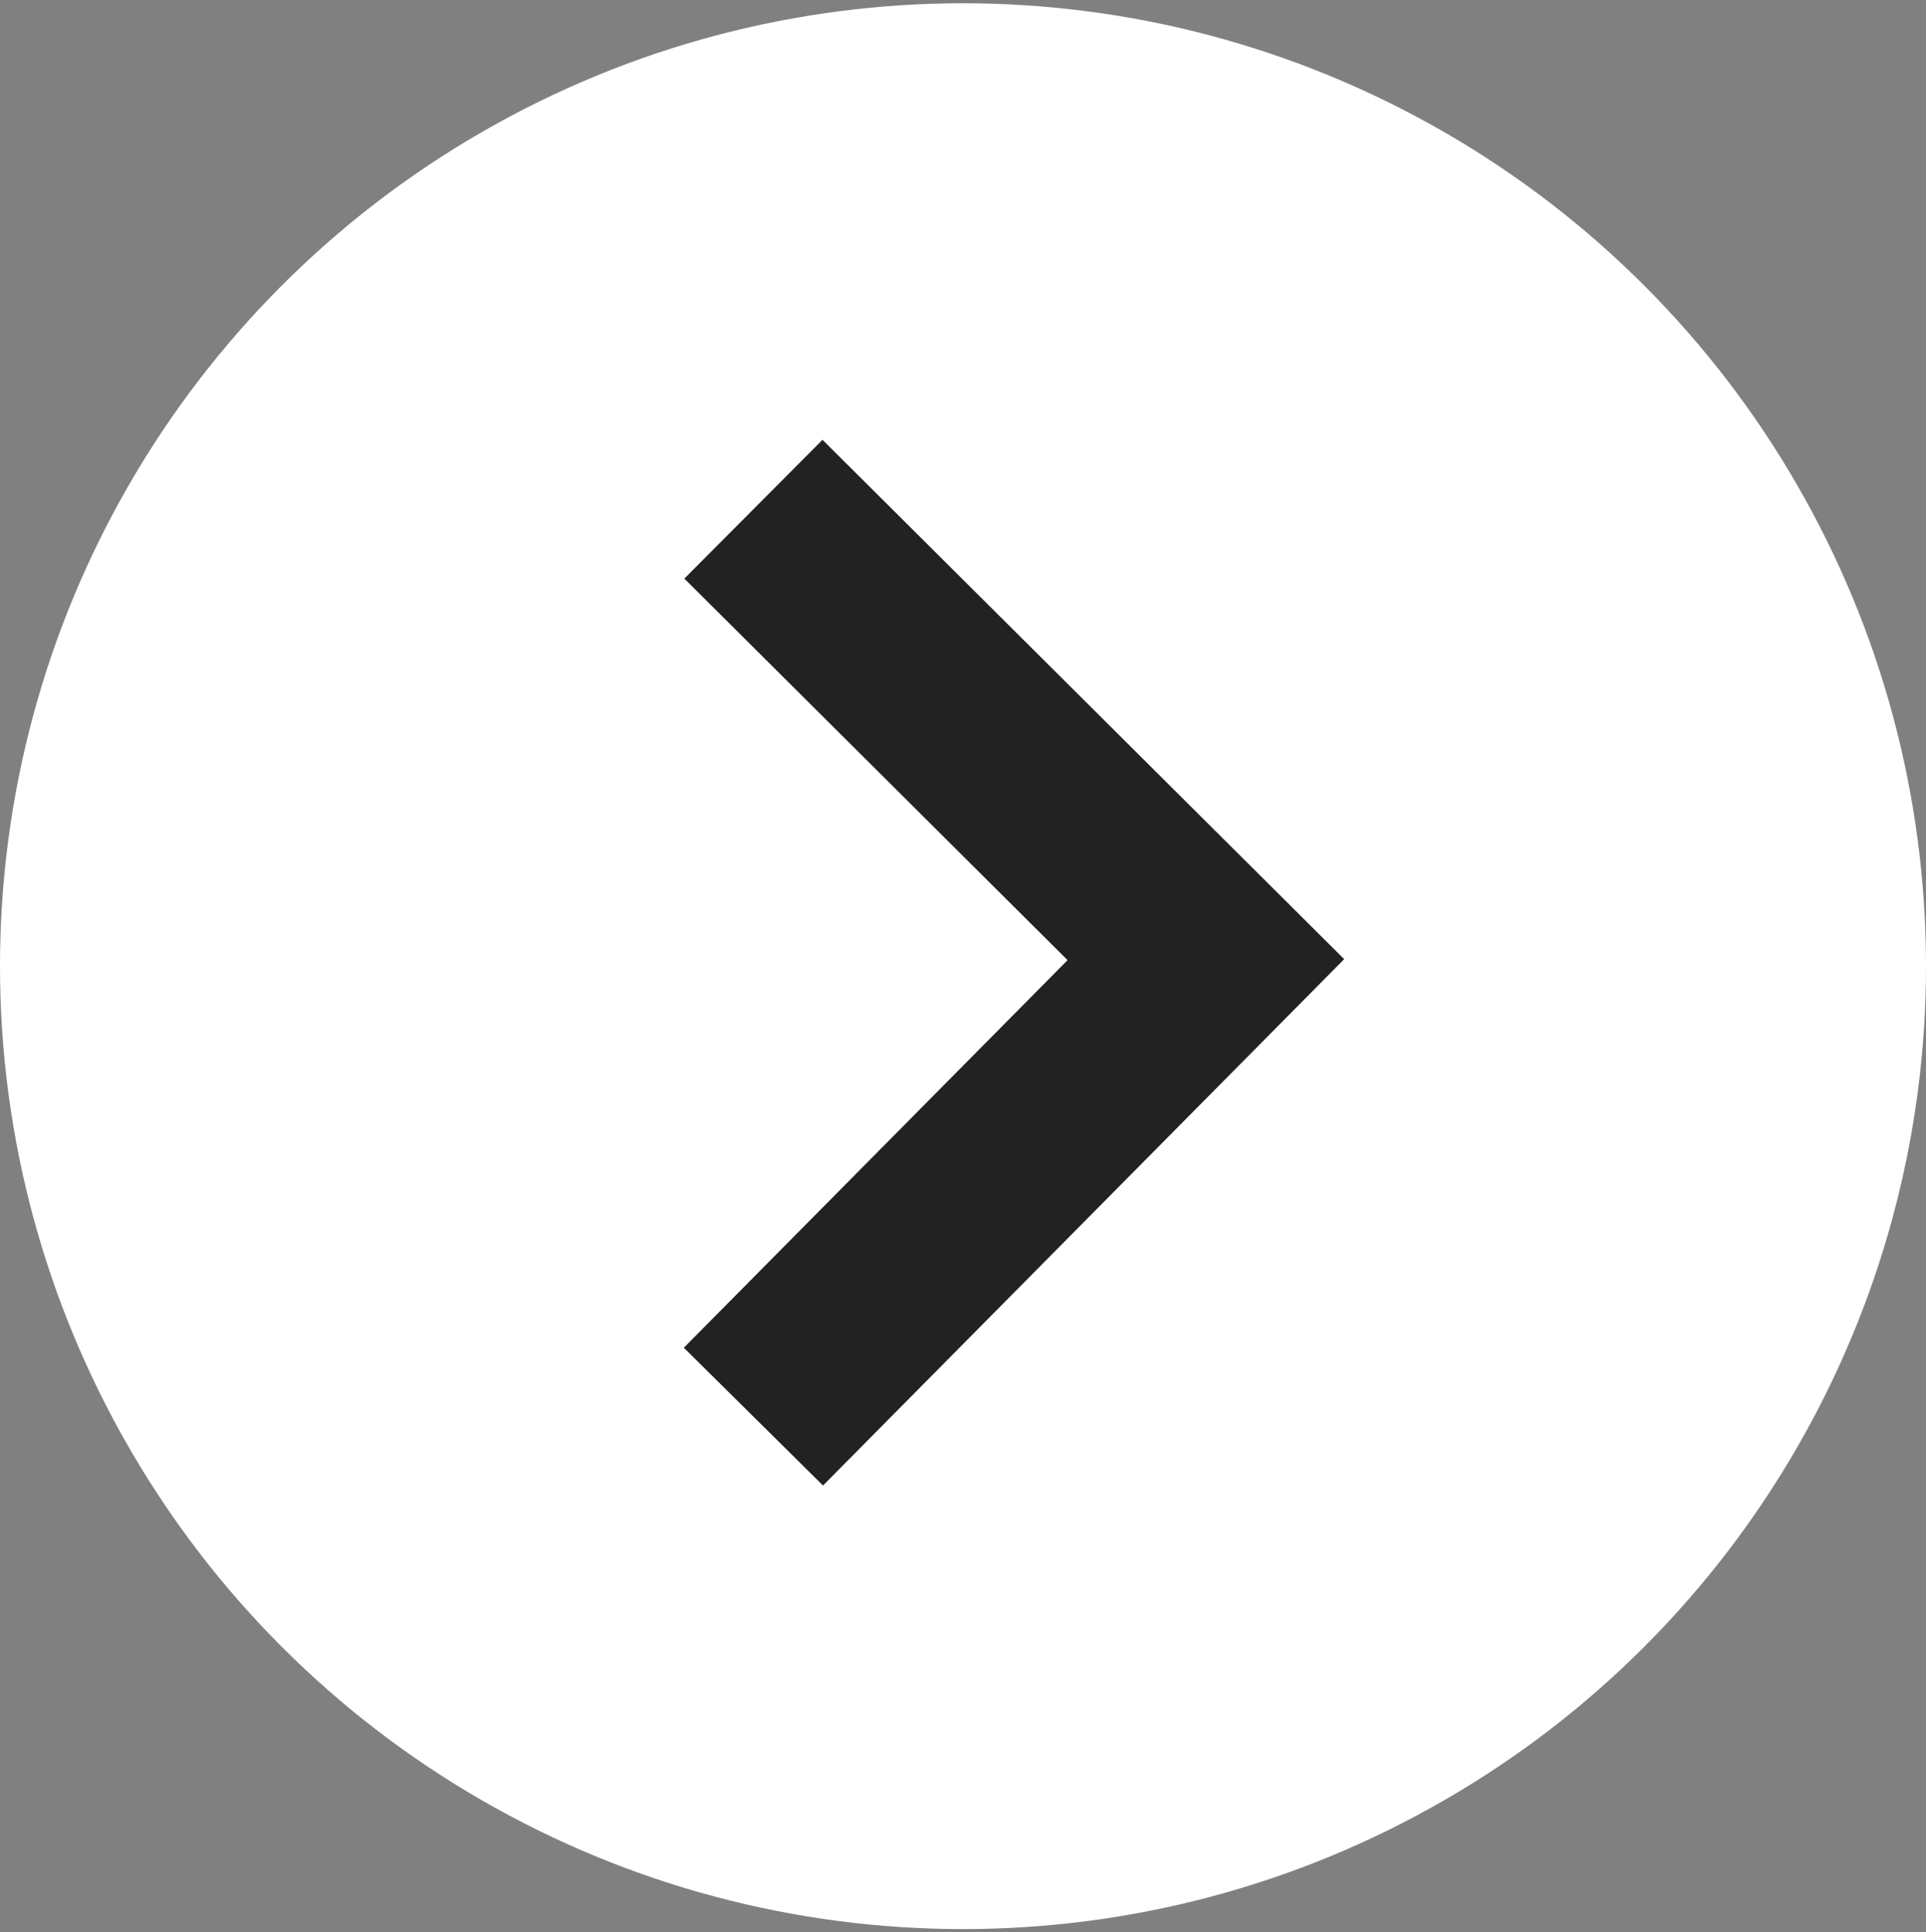
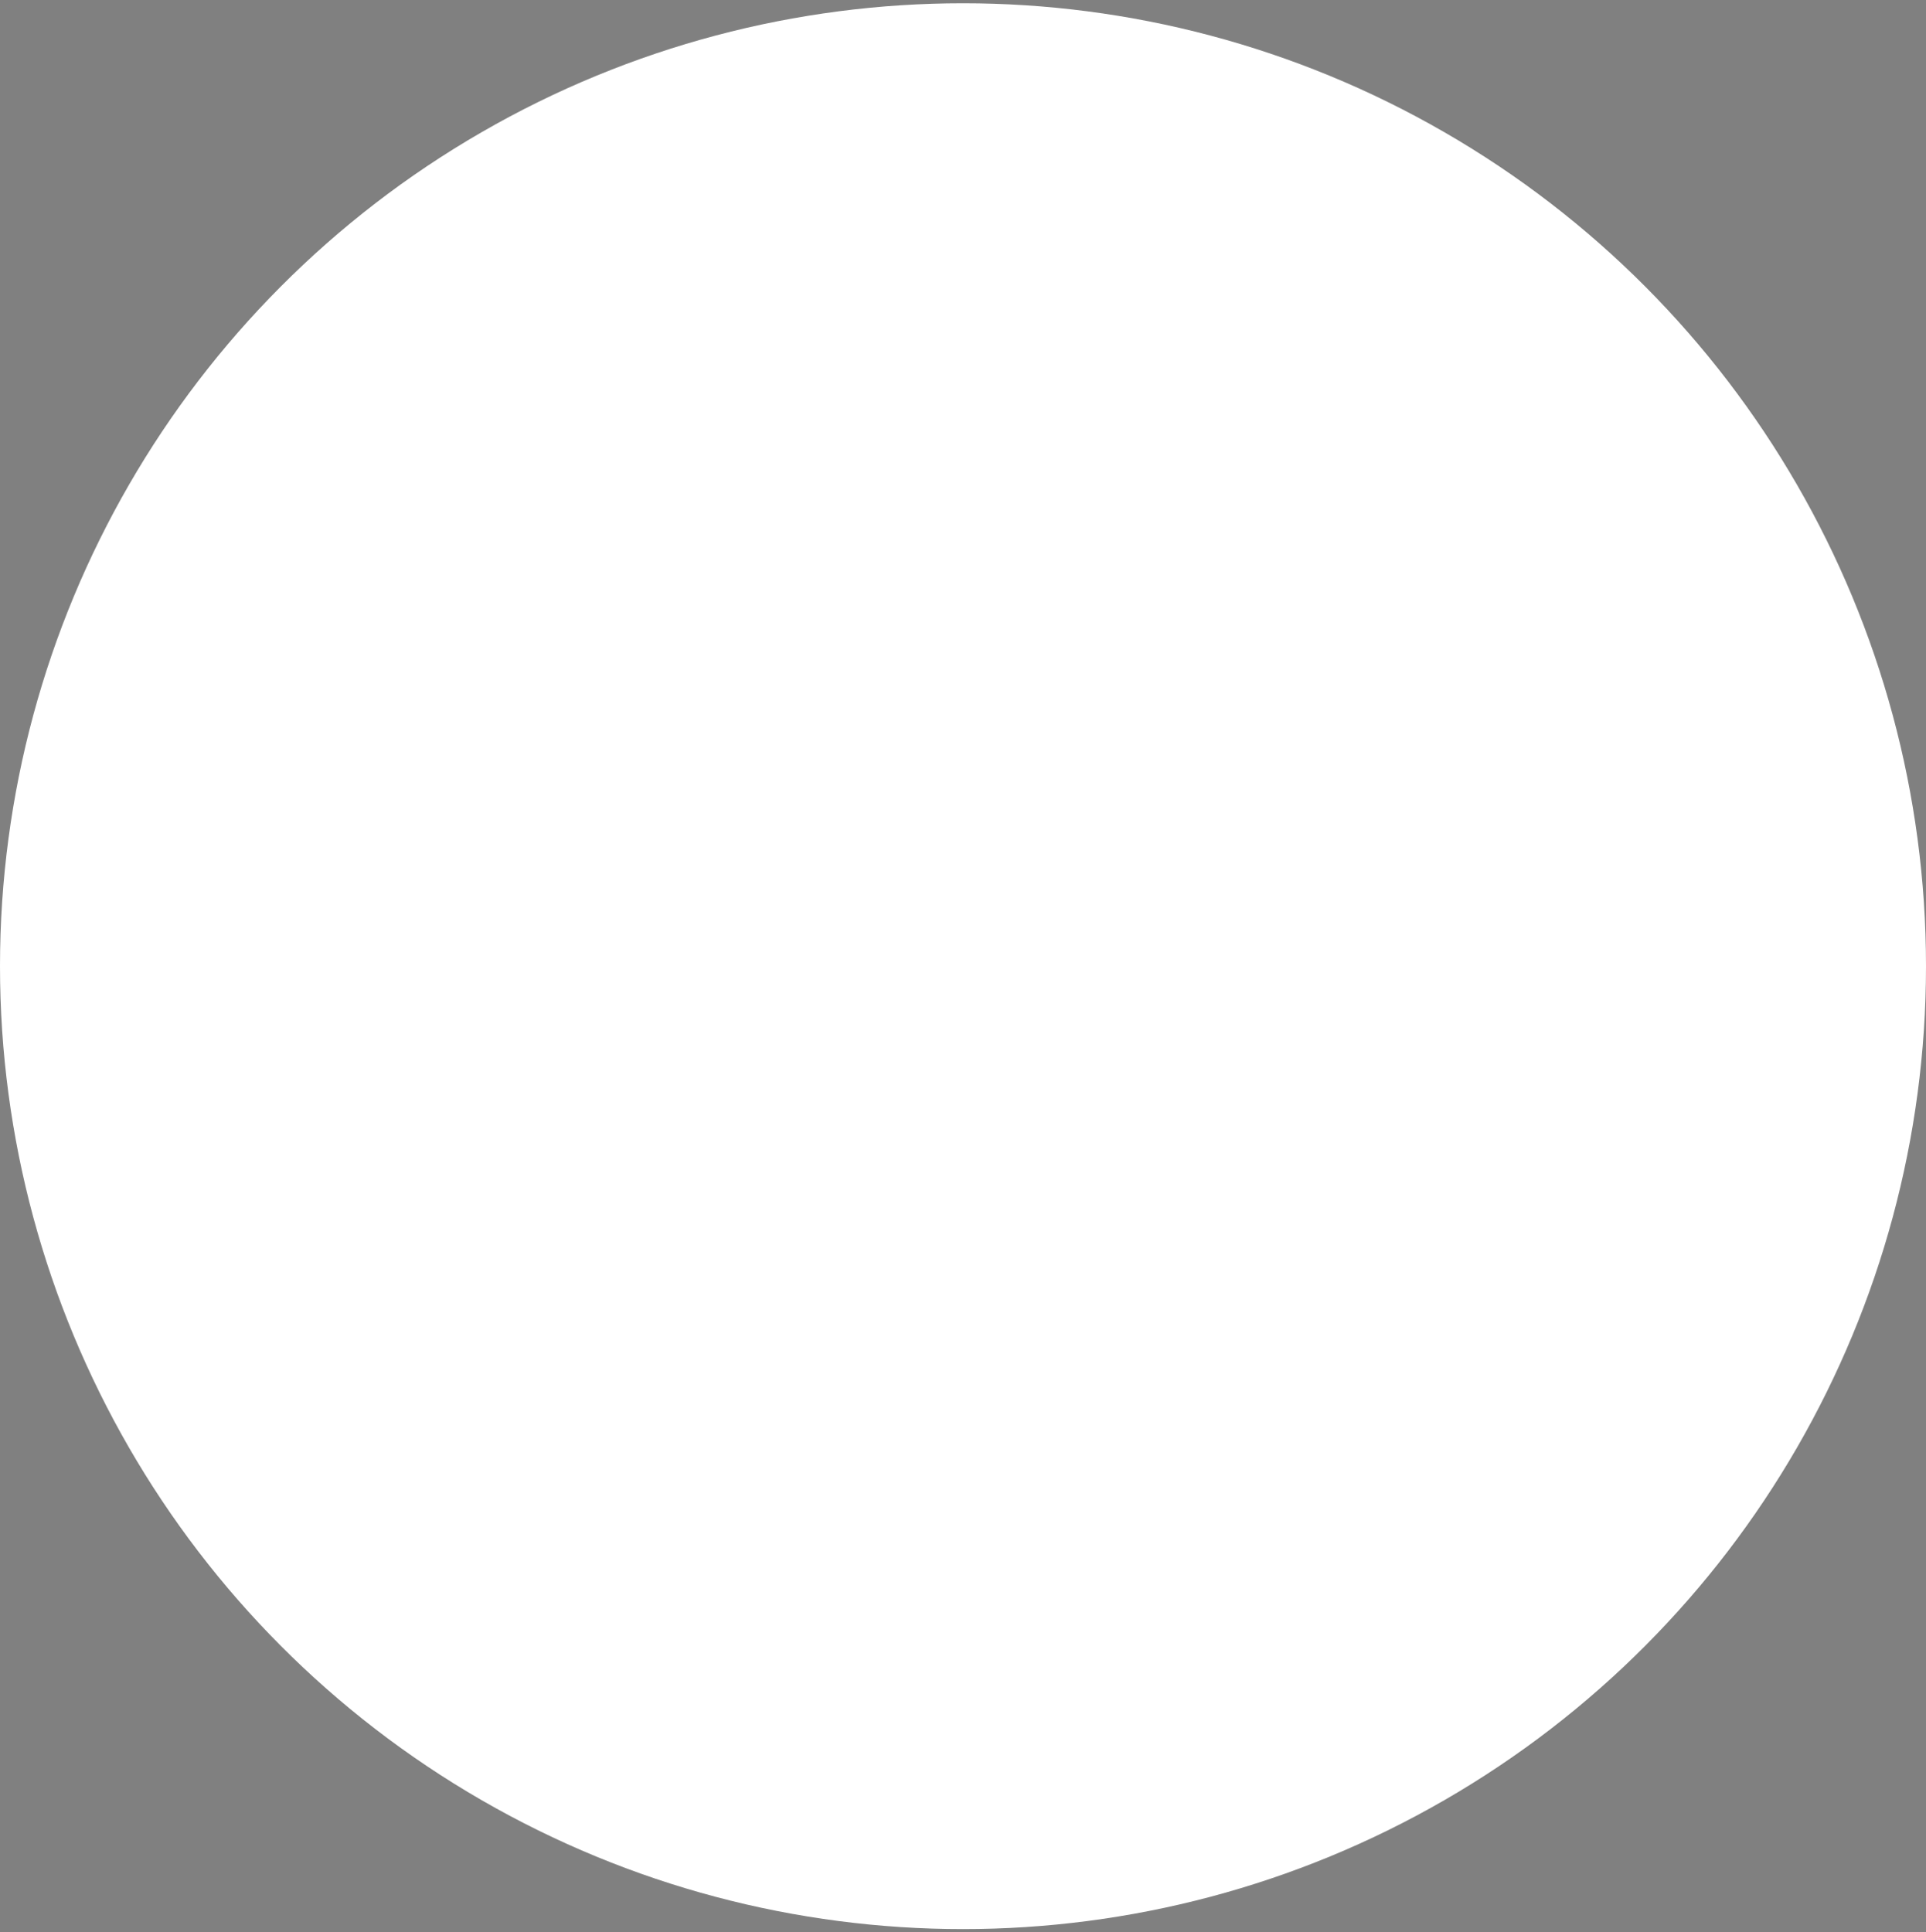
<svg xmlns="http://www.w3.org/2000/svg" id="arw05.svg" width="29.5" height="29.6" viewBox="0 0 29.5 29.6">
  <rect x="0" y="0" width="29.5" height="29.6" fill="#808080" stroke="none" />
  <defs>
    <style>
      .cls-1 {
        fill: #fff;
      }

      .cls-2 {
        fill: none;
        stroke: #222;
        stroke-width: 3px;
        fill-rule: evenodd;
      }
    </style>
  </defs>
  <circle id="bg" class="cls-1" cx="14.75" cy="14.8" r="14.75" />
-   <path id="arw" class="cls-2" d="M1120.79,11546l6.93,6.9-6.93,7" transform="translate(-1109.25 -11538.2)" />
</svg>